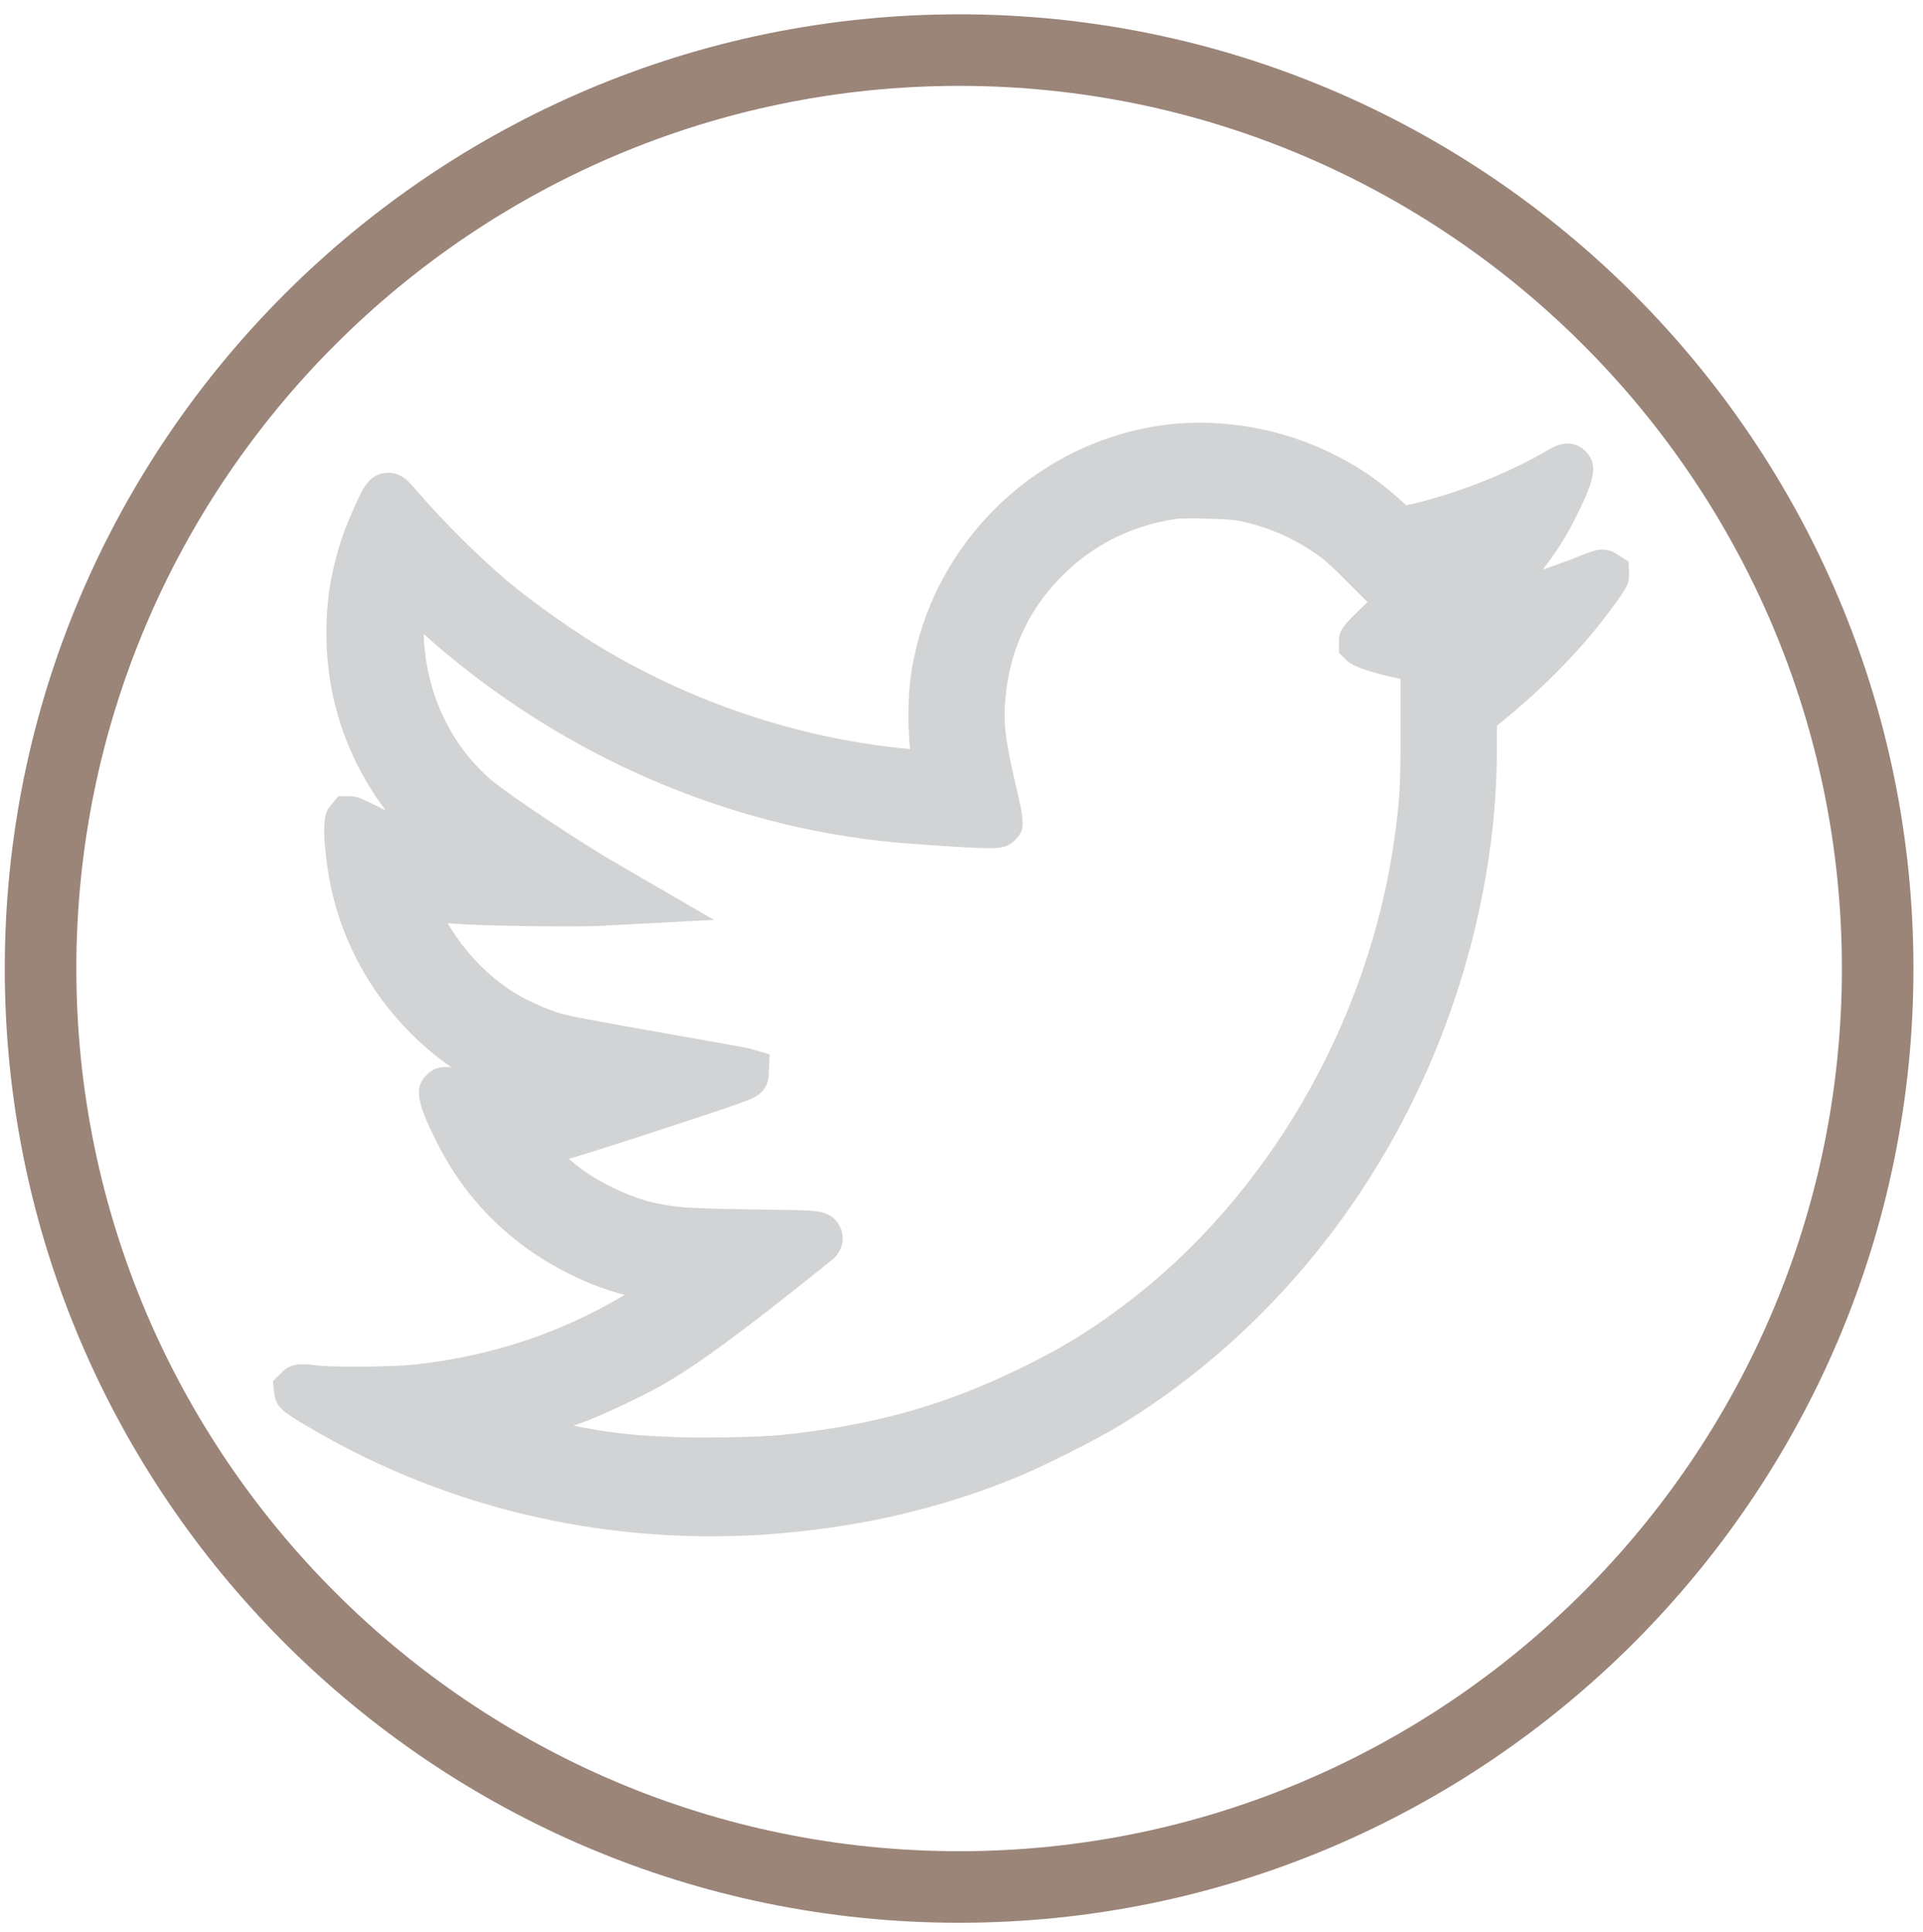
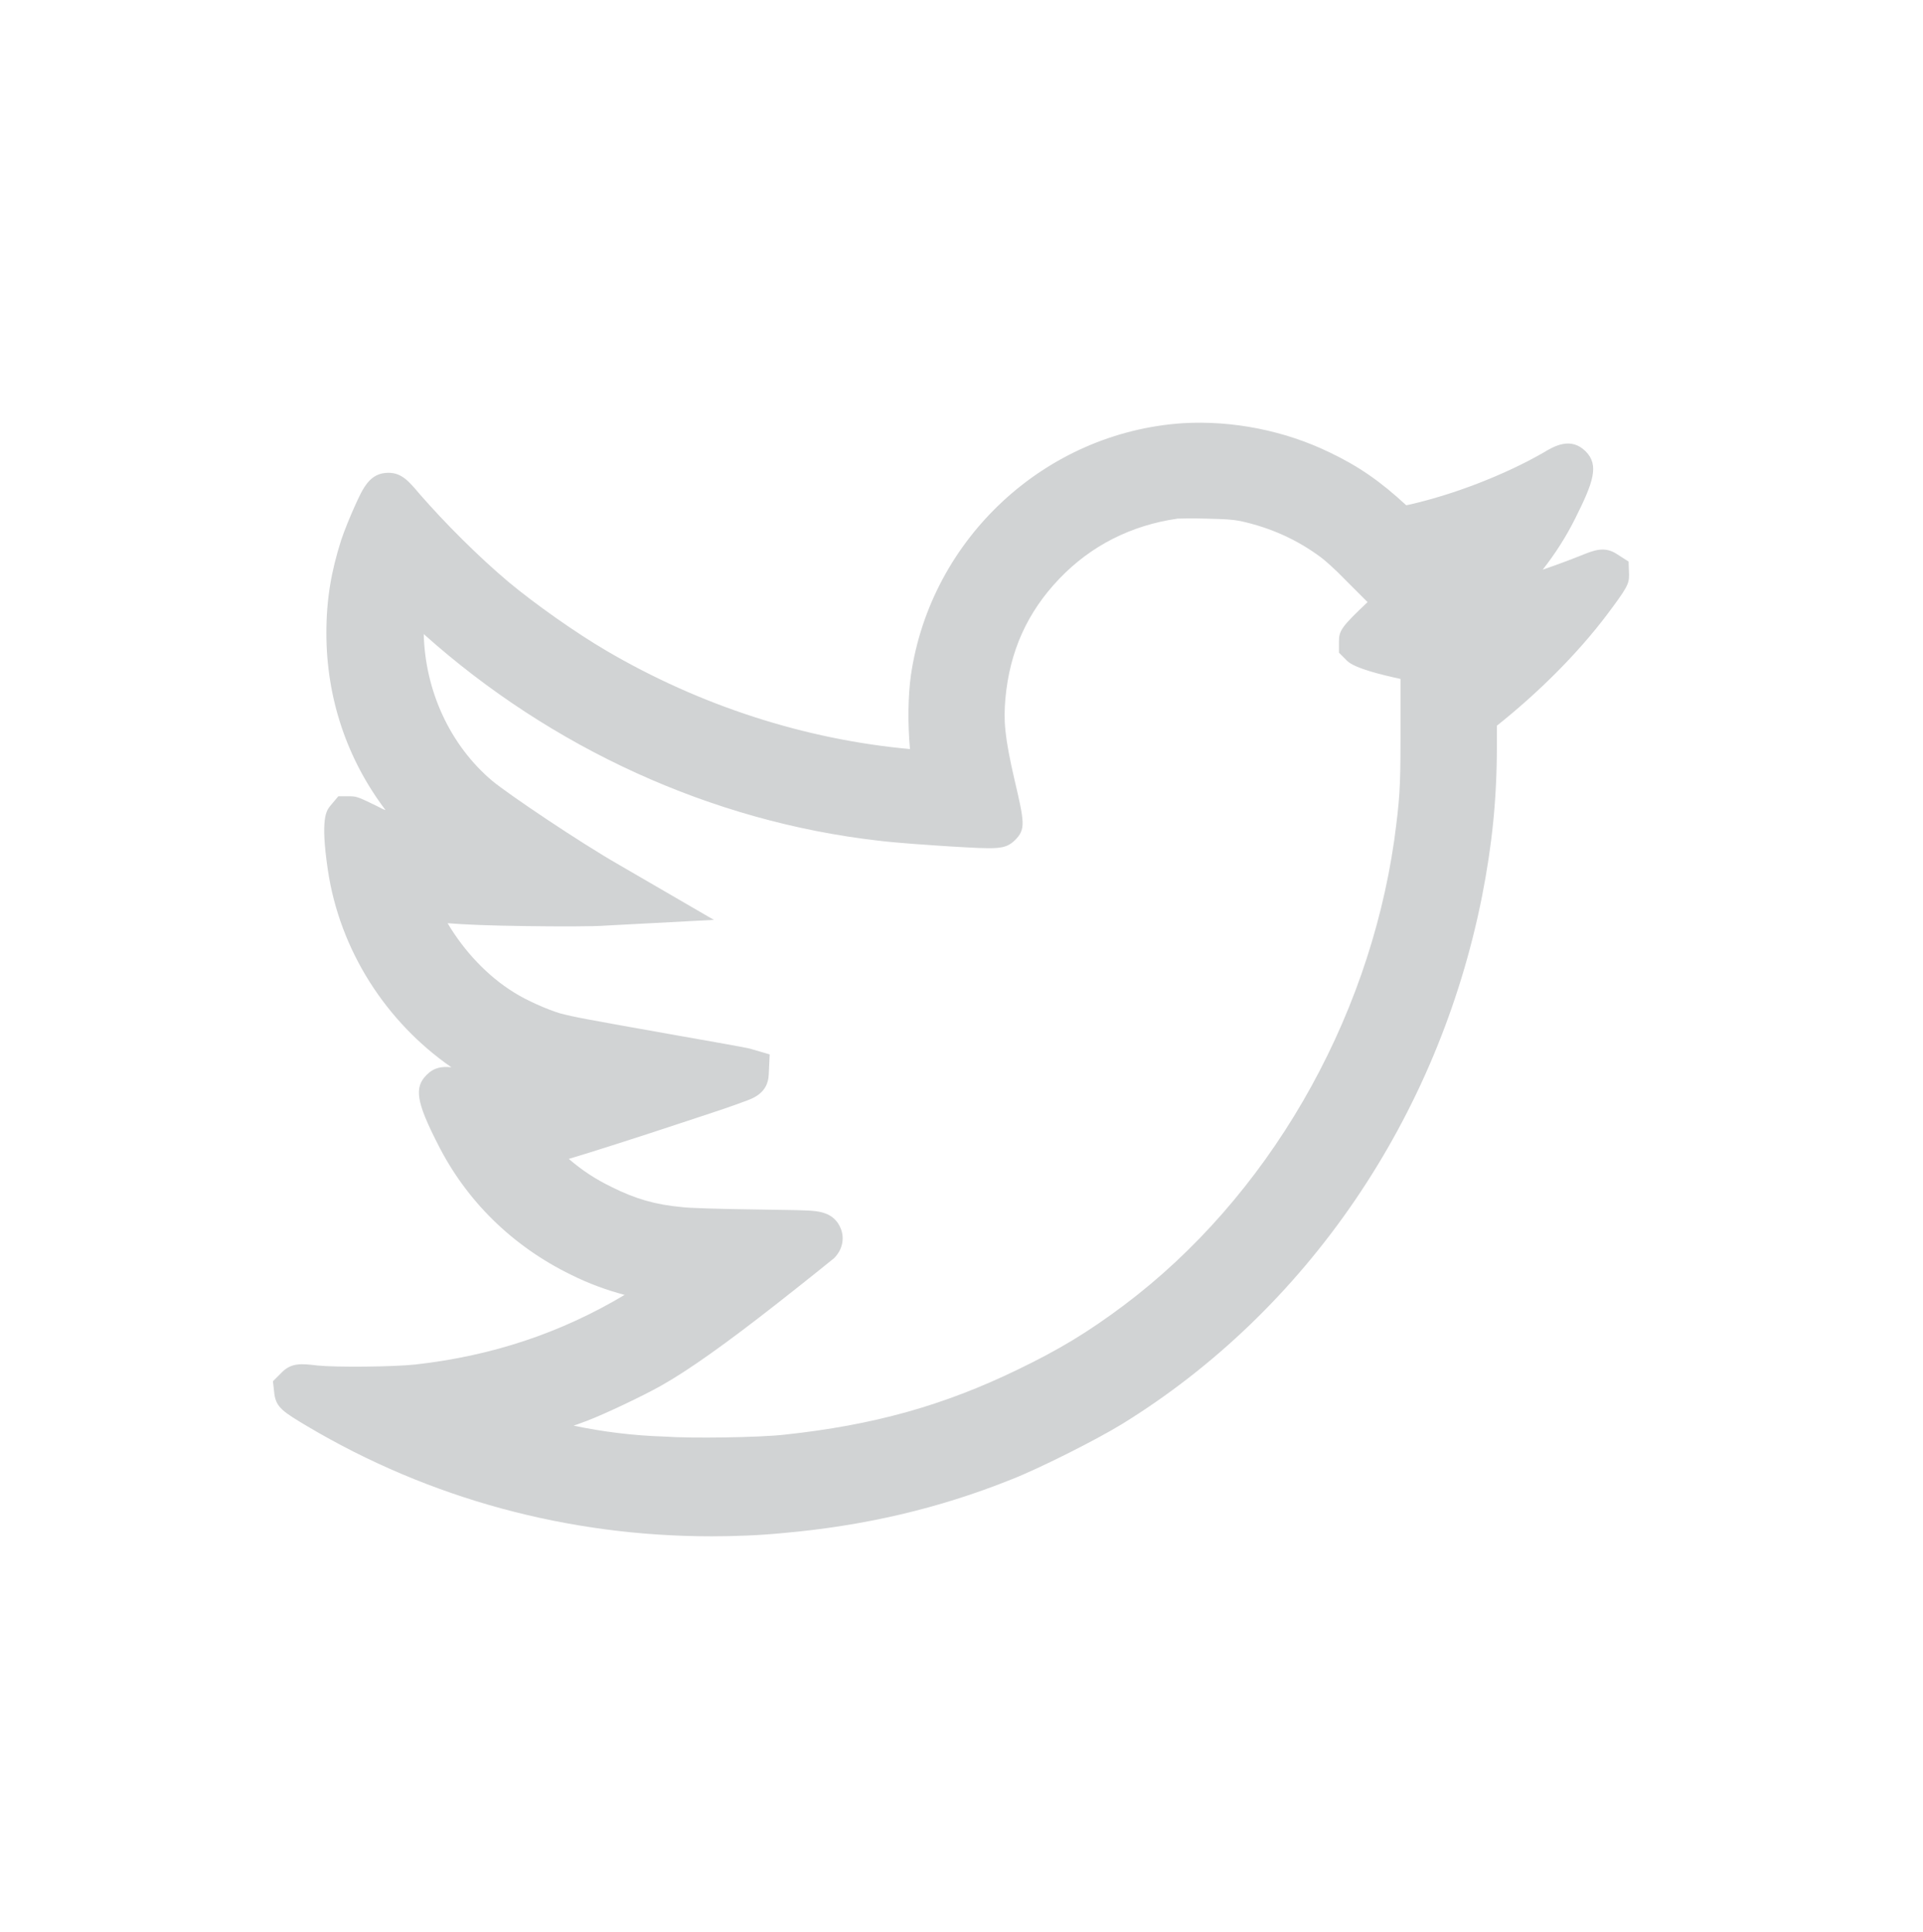
<svg xmlns="http://www.w3.org/2000/svg" version="1.1" id="Layer_1" x="0px" y="0px" viewBox="0 0 403 405" style="enable-background:new 0 0 403 405;" xml:space="preserve">
  <style type="text/css">
	.st0{fill:#9B8579;}
	.st1{fill:#D1D3D4;}
</style>
  <g id="Layer_2">
</g>
  <g id="Layer_4">
-     <path class="st0" d="M201,403C90.7,403,1,313.3,1,203S90.7,3,201,3s200,89.7,200,200S311.3,403,201,403z M201,18   C99,18,16,101,16,203s83,185,185,185s185-83,185-185S303,18,201,18z" />
    <path class="st1" d="M341.3,117.7l-2.5-1.6c-2.6-1.7-4.9-0.7-7.4,0.3c-2.5,1-5.2,2-8.1,3c2.6-3.3,4.9-6.9,6.8-10.7   c3.8-7.6,5.1-11.2,2.2-14.1c-3.1-3.1-6.6-1.1-8.9,0.3c-8,4.6-18.8,8.8-28.2,10.9l-0.5,0.1c-5.4-5-10-8.2-16.1-11.1   c-9.5-4.6-20.4-6.7-30.7-6.1c-28.8,1.9-52.8,24.1-57,52.8c-0.6,4.3-0.7,10-0.2,15.5c-22-2-44-9.1-63.6-20.6   c-6.5-3.8-15.1-9.9-20.5-14.4c-6.3-5.3-13.4-12.4-18.7-18.5c-2.2-2.6-3.7-4.4-6.5-4.4c-3.9,0-5.3,3.1-7.1,7.1c-0.9,2-2.1,4.9-2.8,7   c-2.1,6.6-3.1,12.4-3.1,19.5c0,13.6,4.3,26.4,12.4,37.1c-0.6-0.2-1.1-0.5-1.7-0.8c-3.7-1.8-4.3-2.1-5.7-2.1l-2.5,0l-1.6,1.9   c-0.9,1.1-2.2,2.6-0.6,13.5c2.5,16.9,12.2,31.9,25.9,41.4c-2-0.2-3.6,0-5.2,1.6c-2.6,2.6-2.2,5.6,2.3,14.4c6,12,15.7,21.5,28,27.5   c3.6,1.8,7.4,3.2,11.2,4.2c-13.4,8-27.8,12.8-43.9,14.6c-4.7,0.5-16.7,0.6-20.5,0.2c-3.3-0.4-5.4-0.6-7.4,1.4l-1.9,1.9l0.3,2.7   c0.4,2.8,1.8,3.7,7,6.8C90,314.1,119,322,149.1,322c5,0,10.1-0.2,15.2-0.7c16.8-1.5,32.4-5.1,47.6-11.2c5.9-2.3,17.8-8.3,23.2-11.6   c38.8-23.9,66.3-64.3,75.5-110.7c2.1-10.7,3.1-20.4,3.1-31.5v-4.2c8.8-7,17-15.2,23.1-23.3c4.2-5.6,4.6-6.4,4.6-8.3L341.3,117.7z    M120.2,298.8c1-0.3,1.9-0.7,2.8-1c3.9-1.5,11.7-5.2,15.6-7.4c5.7-3.2,13.7-8.9,24.4-17.3c7.4-5.8,11.3-9,11.8-9.4   c2-2,2.1-4.5,1.4-6.2c-1.4-3.5-4.8-3.7-7.4-3.8c-1.9-0.1-5.2-0.1-10.3-0.2c-7.6-0.1-14.3-0.3-15.6-0.5c-5.5-0.5-9.7-1.7-14.7-4.2   c-3.5-1.7-6.2-3.5-9-5.9c4.1-1.2,15.9-5,19.8-6.3c4.9-1.6,9.4-3.1,12.7-4.2c1.7-0.6,3.2-1.1,4.2-1.5c2-0.7,5-1.8,5.2-5.6l0.2-4.3   l-4.1-1.2c-0.4-0.1-0.6-0.2-15.4-2.8c-19.7-3.5-21.3-3.8-24.4-4.6c-2.7-0.8-7.2-2.8-9.7-4.4c-5.5-3.4-10.4-8.6-13.9-14.5   c3.8,0.3,8.7,0.5,16.2,0.6c7.1,0.1,14.5,0.1,16.9-0.1l22.7-1.2l-19.8-11.5c-8.4-4.8-23.2-14.8-26.6-17.6   c-8.9-7.5-14.1-18.9-14.4-30.8c26.7,23.9,60.3,39.3,95.3,43.3c4.1,0.5,10.4,0.9,14.9,1.2c10.1,0.6,11.6,0.7,13.7-1.3   c2.3-2.3,2-3.7-0.1-12.7c-2.1-9.1-2.3-12.4-1.9-17c0.9-9.9,4.6-18.1,11.3-25.1c6.6-6.9,15-11.2,24.8-12.6c0.6,0,2.9-0.1,5.8,0   c4.4,0.1,5.7,0.2,7.3,0.5h0c6.4,1.4,11.9,3.9,16.9,7.6c0.7,0.5,3.1,2.6,5.2,4.8l4.6,4.6c-5.5,5.2-6,6-6,8.3l0,2.3l1.7,1.7   c1.6,1.6,7.5,3,11.2,3.8l0,12.5c0,10.6-0.2,12.9-1.3,21.2c-5.5,38.6-26.7,75.1-56.7,97.6c-7.6,5.7-13.6,9.3-22.3,13.5   c-15.5,7.5-30.1,11.6-48.8,13.6c-5.3,0.6-19.6,0.8-25.1,0.4C132.8,300.9,126.3,300.1,120.2,298.8z" />
  </g>
</svg>